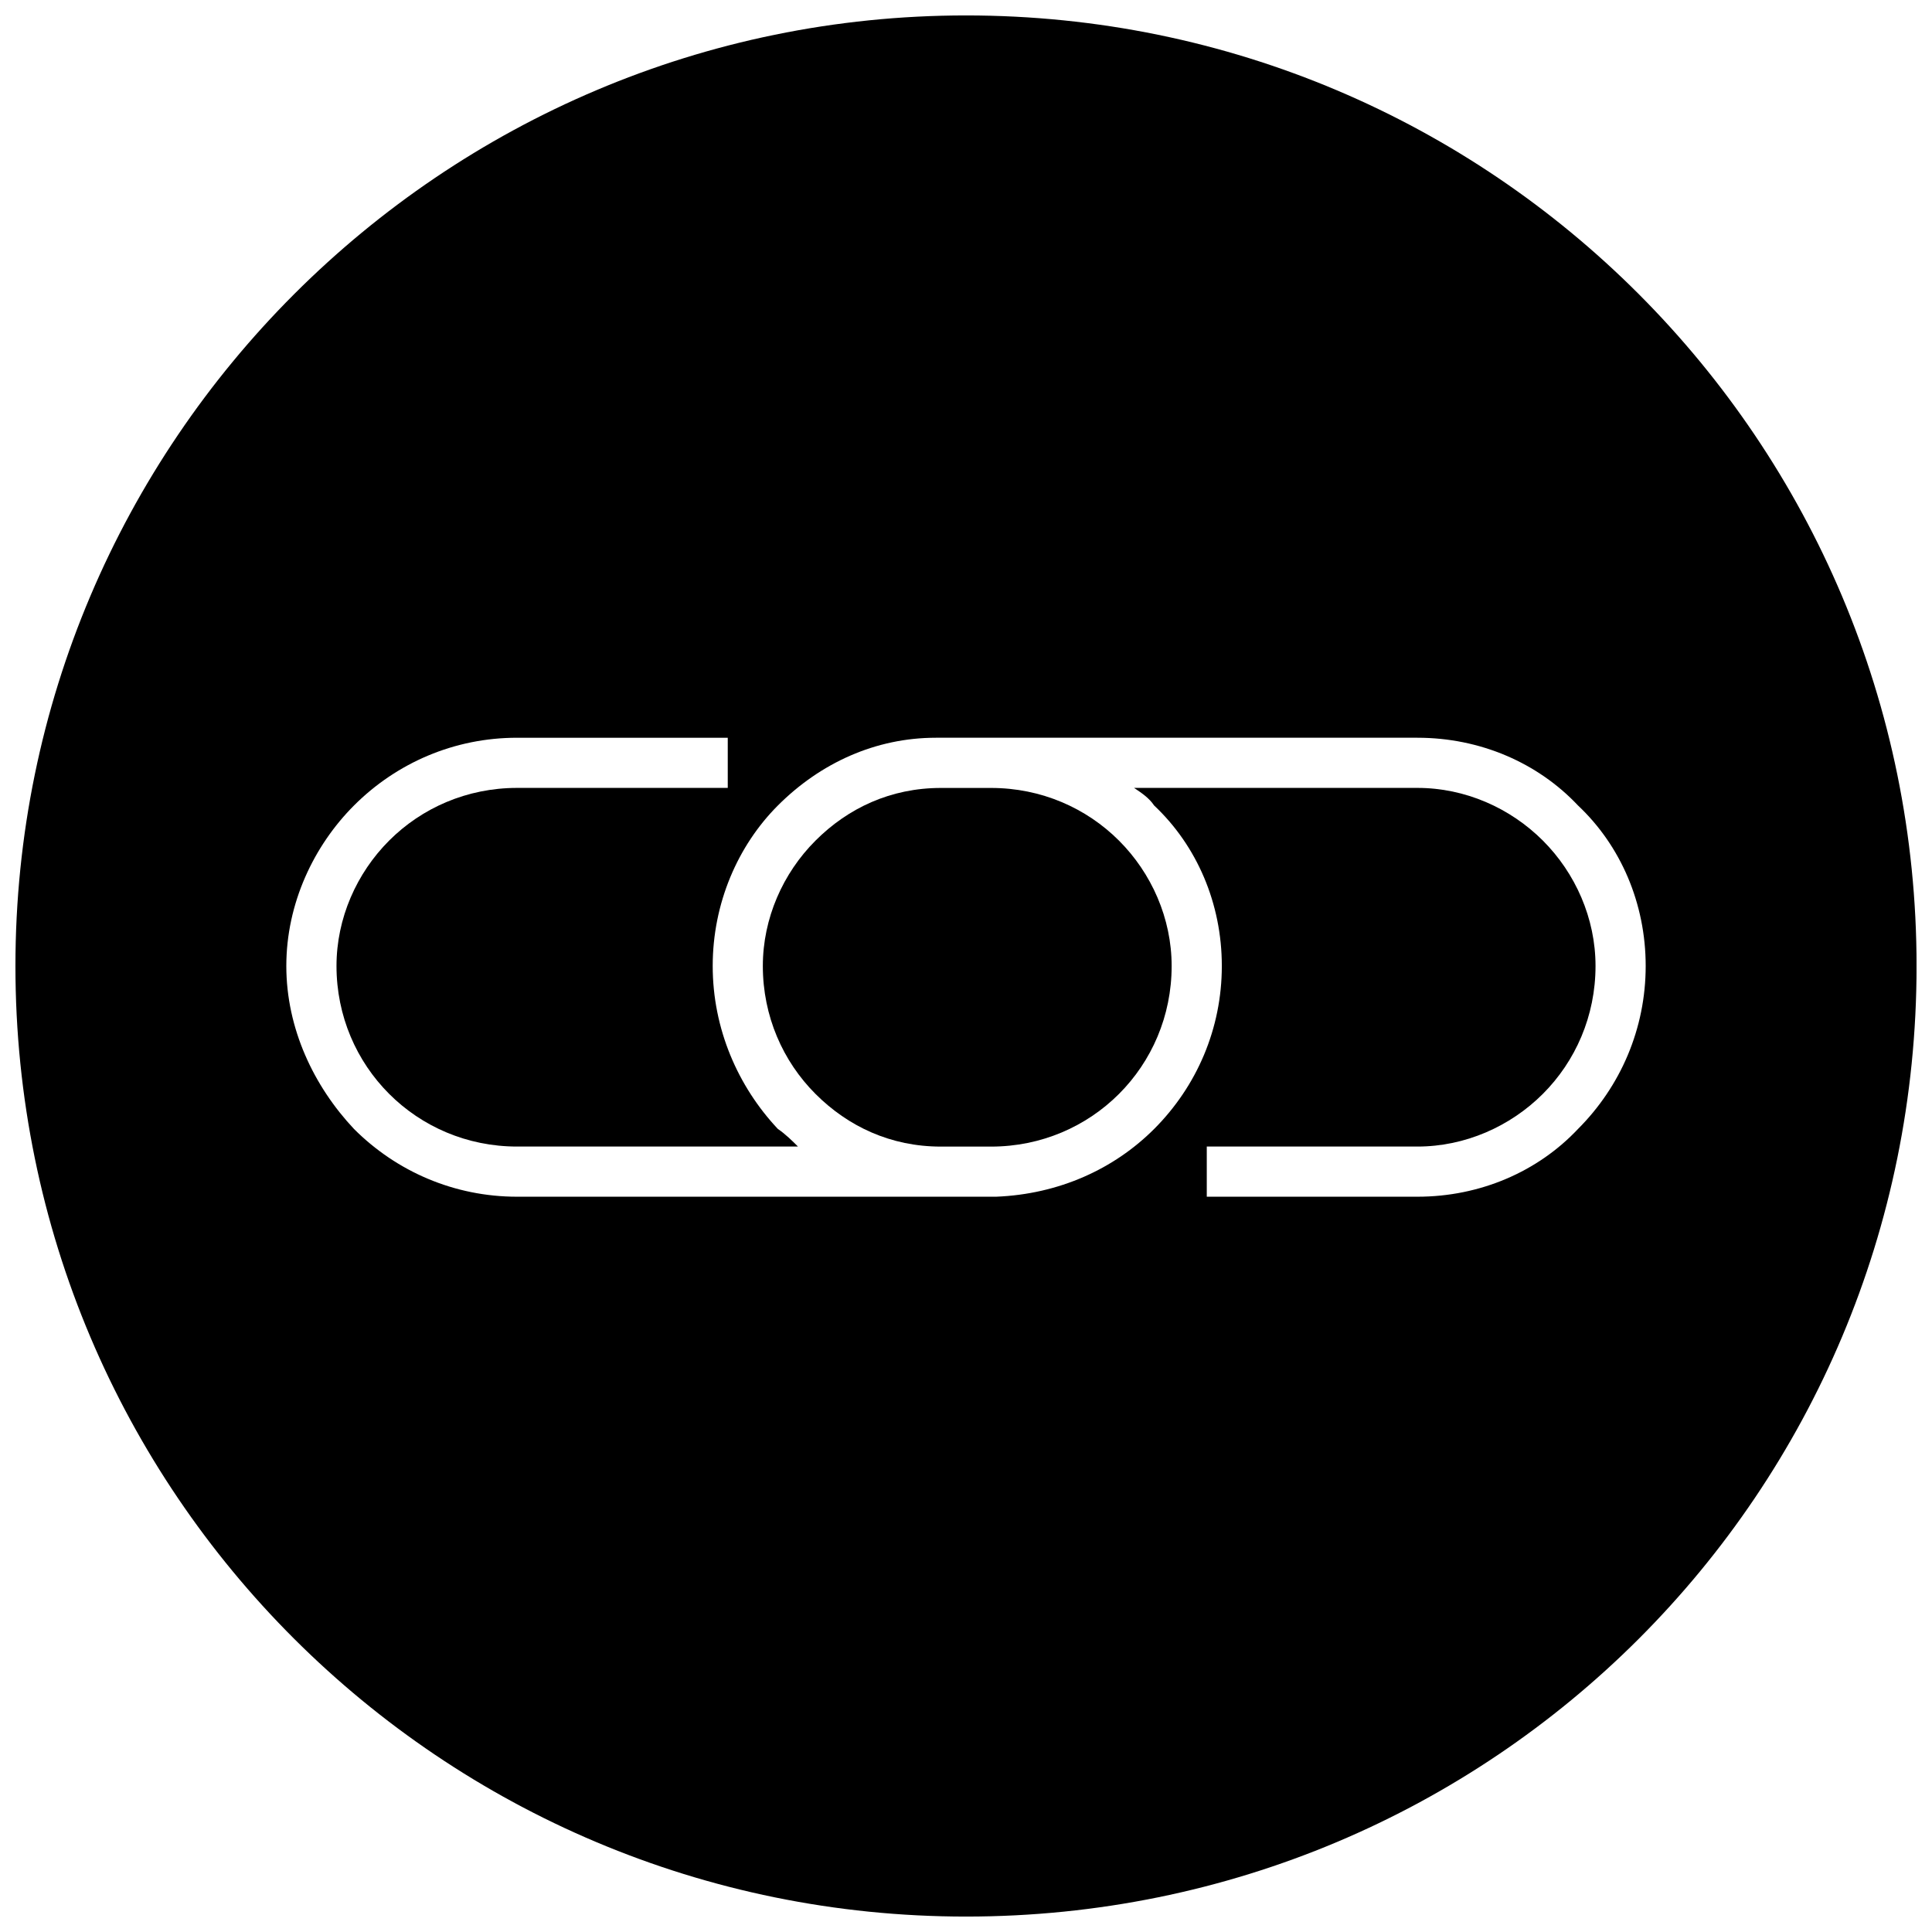
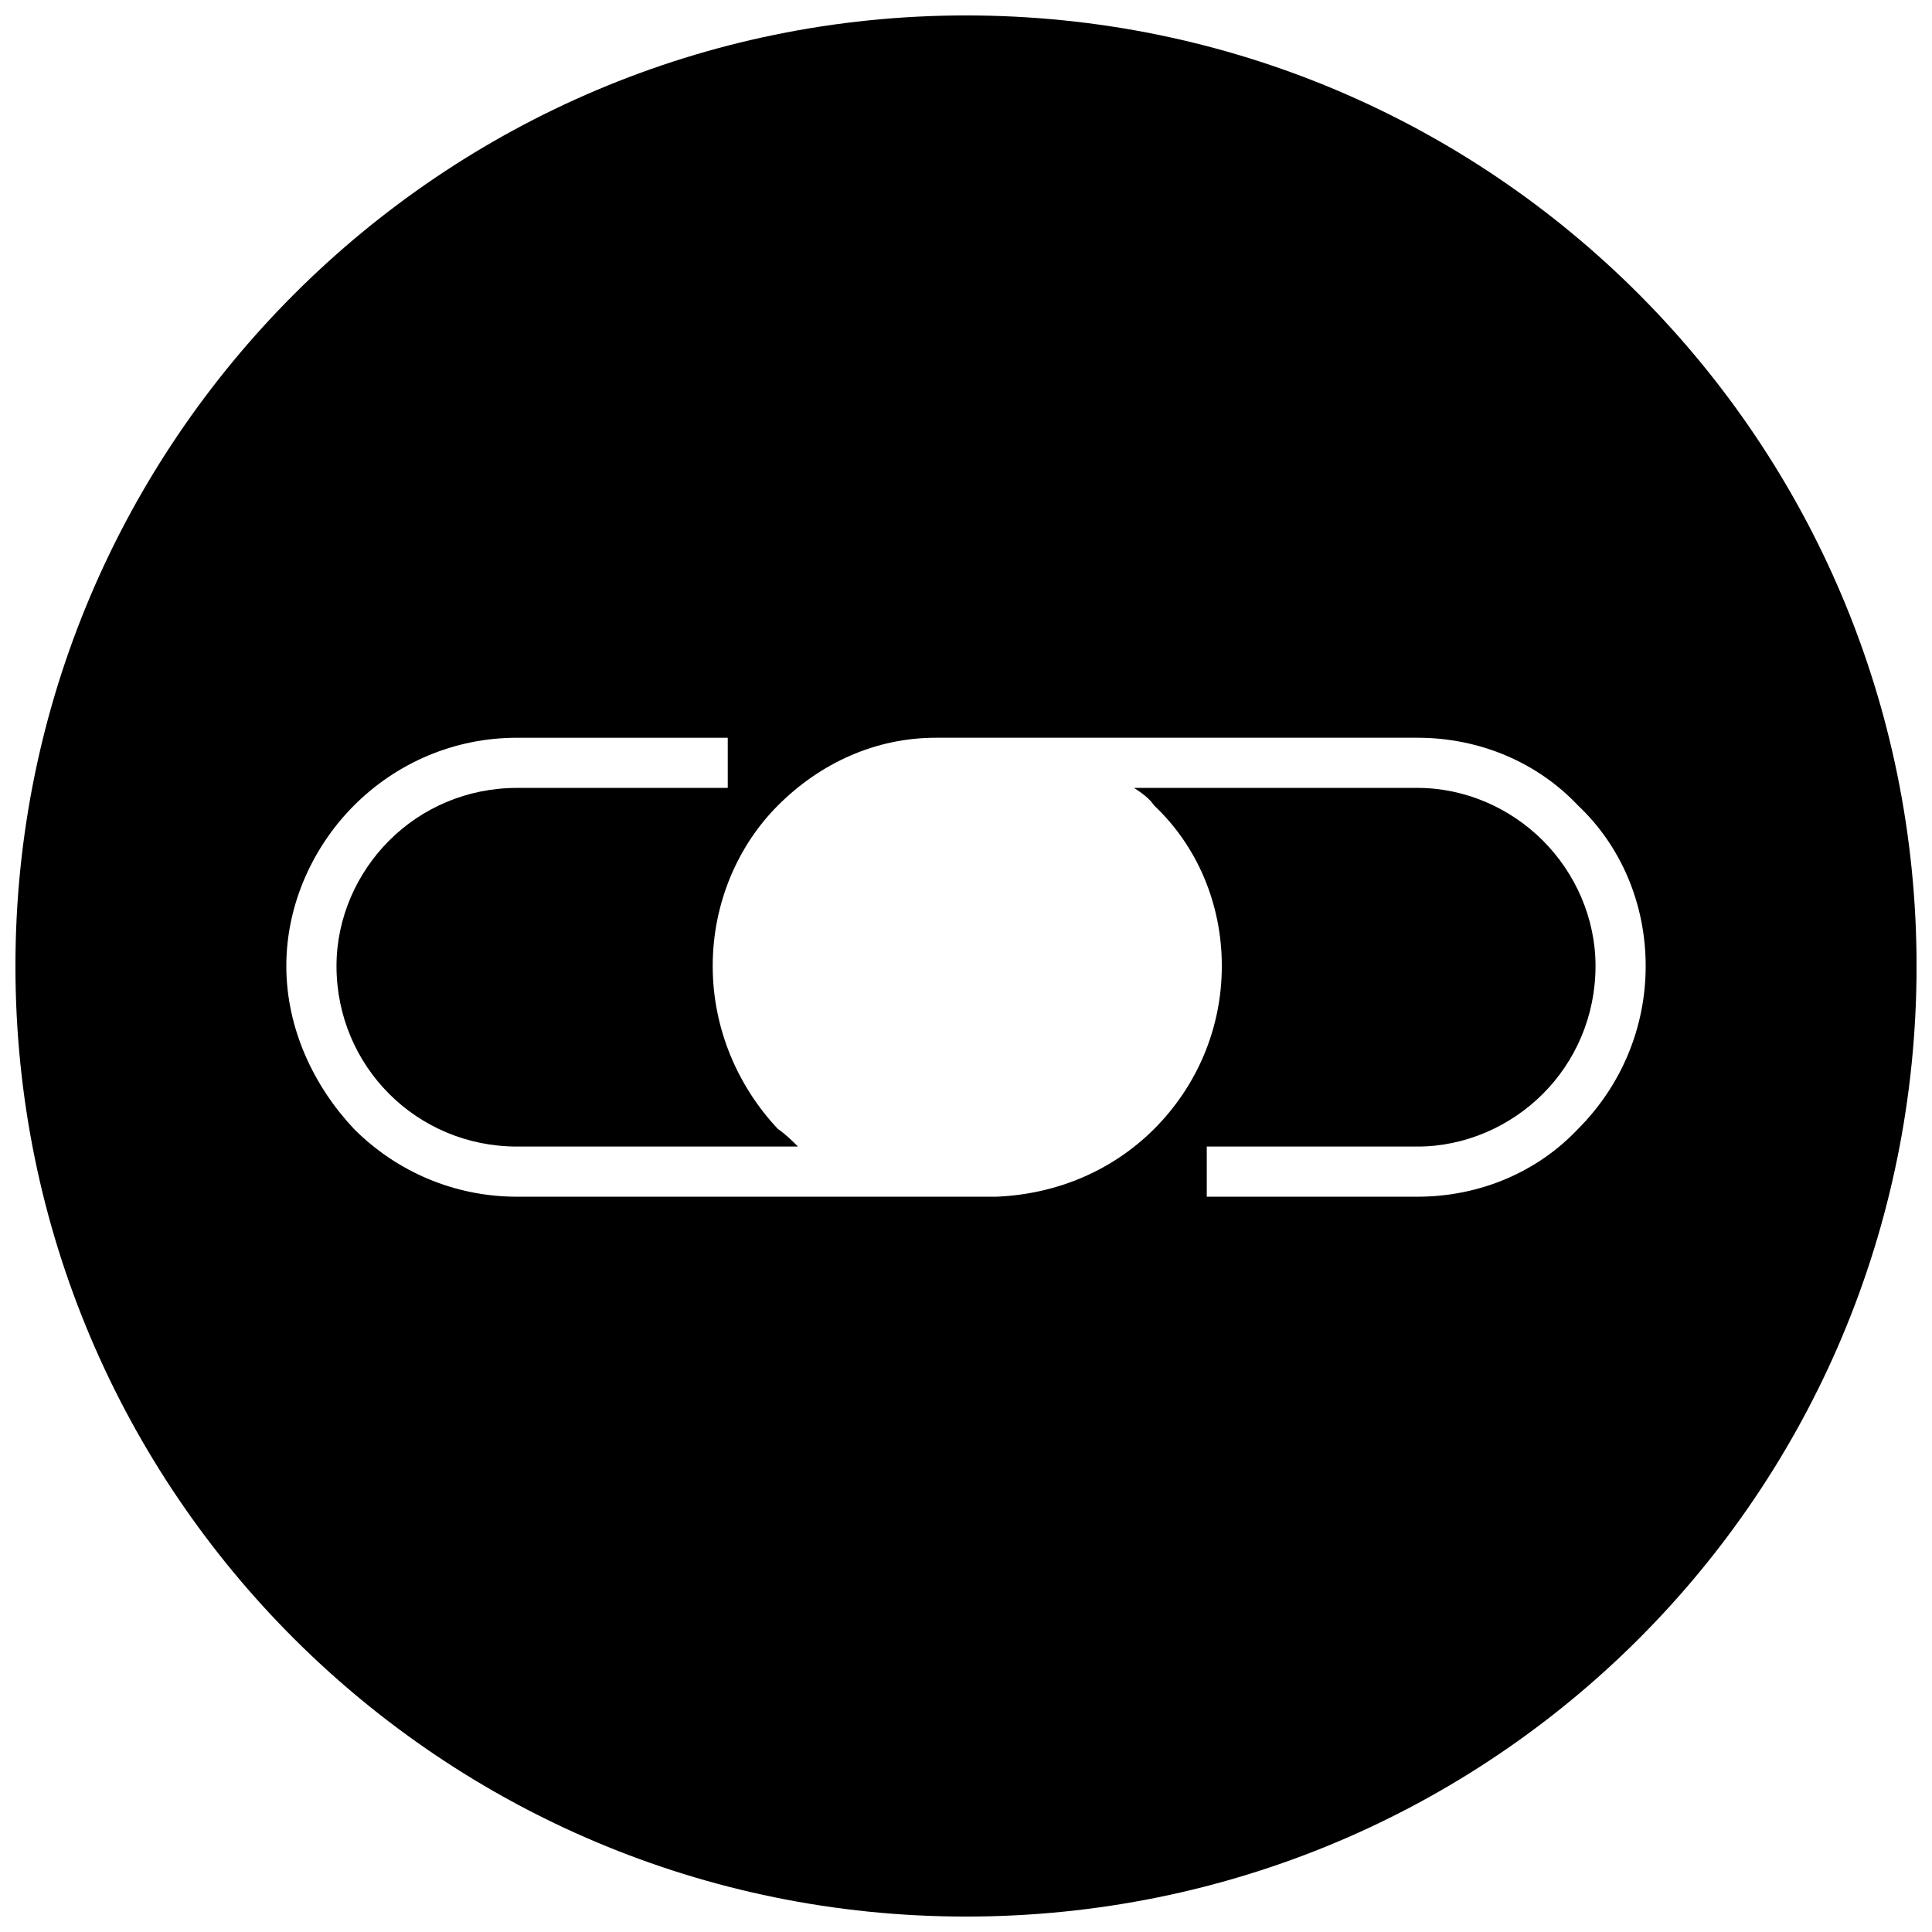
<svg xmlns="http://www.w3.org/2000/svg" width="800px" height="800px" version="1.1" viewBox="144 144 512 512">
  <defs>
    <clipPath id="a">
      <path d="m148.09 148.09h503.81v503.81h-503.81z" />
    </clipPath>
  </defs>
-   <path d="m393.35 447.86h13.293c13.293 0 25.258-5.316 33.898-13.957 8.641-8.641 13.957-20.605 13.957-33.898 0-12.629-5.316-24.594-13.957-33.234s-20.605-13.957-33.898-13.957h-13.293c-13.293 0-24.594 5.316-33.234 13.957-8.641 8.641-13.957 20.605-13.957 33.234 0 13.293 5.316 25.258 13.957 33.898 8.641 8.641 19.941 13.957 33.234 13.957z" fill-rule="evenodd" />
  <g clip-path="url(#a)">
    <path d="m400 148.09c139.58 0 251.91 112.99 251.91 251.91 0 139.58-112.33 251.91-251.91 251.91-138.91 0-251.91-112.33-251.91-251.91 0-138.91 112.99-251.91 251.91-251.91zm-118.97 191.42h55.832v13.293h-55.832c-13.293 0-25.258 5.316-33.898 13.957s-13.957 20.605-13.957 33.234c0 13.293 5.316 25.258 13.957 33.898 8.641 8.641 20.605 13.957 33.898 13.957h74.441c-1.328-1.328-3.324-3.324-5.316-4.652-10.633-11.301-17.281-26.586-17.281-43.203s6.648-31.902 17.281-42.539c11.301-11.301 25.922-17.945 41.875-17.945h127.61c16.617 0 31.902 6.648 42.539 17.945 11.301 10.633 17.945 25.922 17.945 42.539s-6.648 31.902-17.945 43.203c-10.633 11.301-25.922 17.945-42.539 17.945h-55.832v-13.293h55.832c12.629 0 24.594-5.316 33.234-13.957 8.641-8.641 13.957-20.605 13.957-33.898 0-12.629-5.316-24.594-13.957-33.234s-20.605-13.957-33.234-13.957h-75.105c1.992 1.328 3.988 2.66 5.316 4.652 11.301 10.633 17.945 25.922 17.945 42.539s-6.648 31.902-17.945 43.203c-10.633 10.633-25.258 17.281-41.875 17.945h-126.95c-16.617 0-31.902-6.648-43.203-17.945-10.633-11.301-17.945-26.586-17.945-43.203s7.312-31.902 17.945-42.539c11.301-11.301 26.586-17.945 43.203-17.945z" fill-rule="evenodd" />
  </g>
</svg>